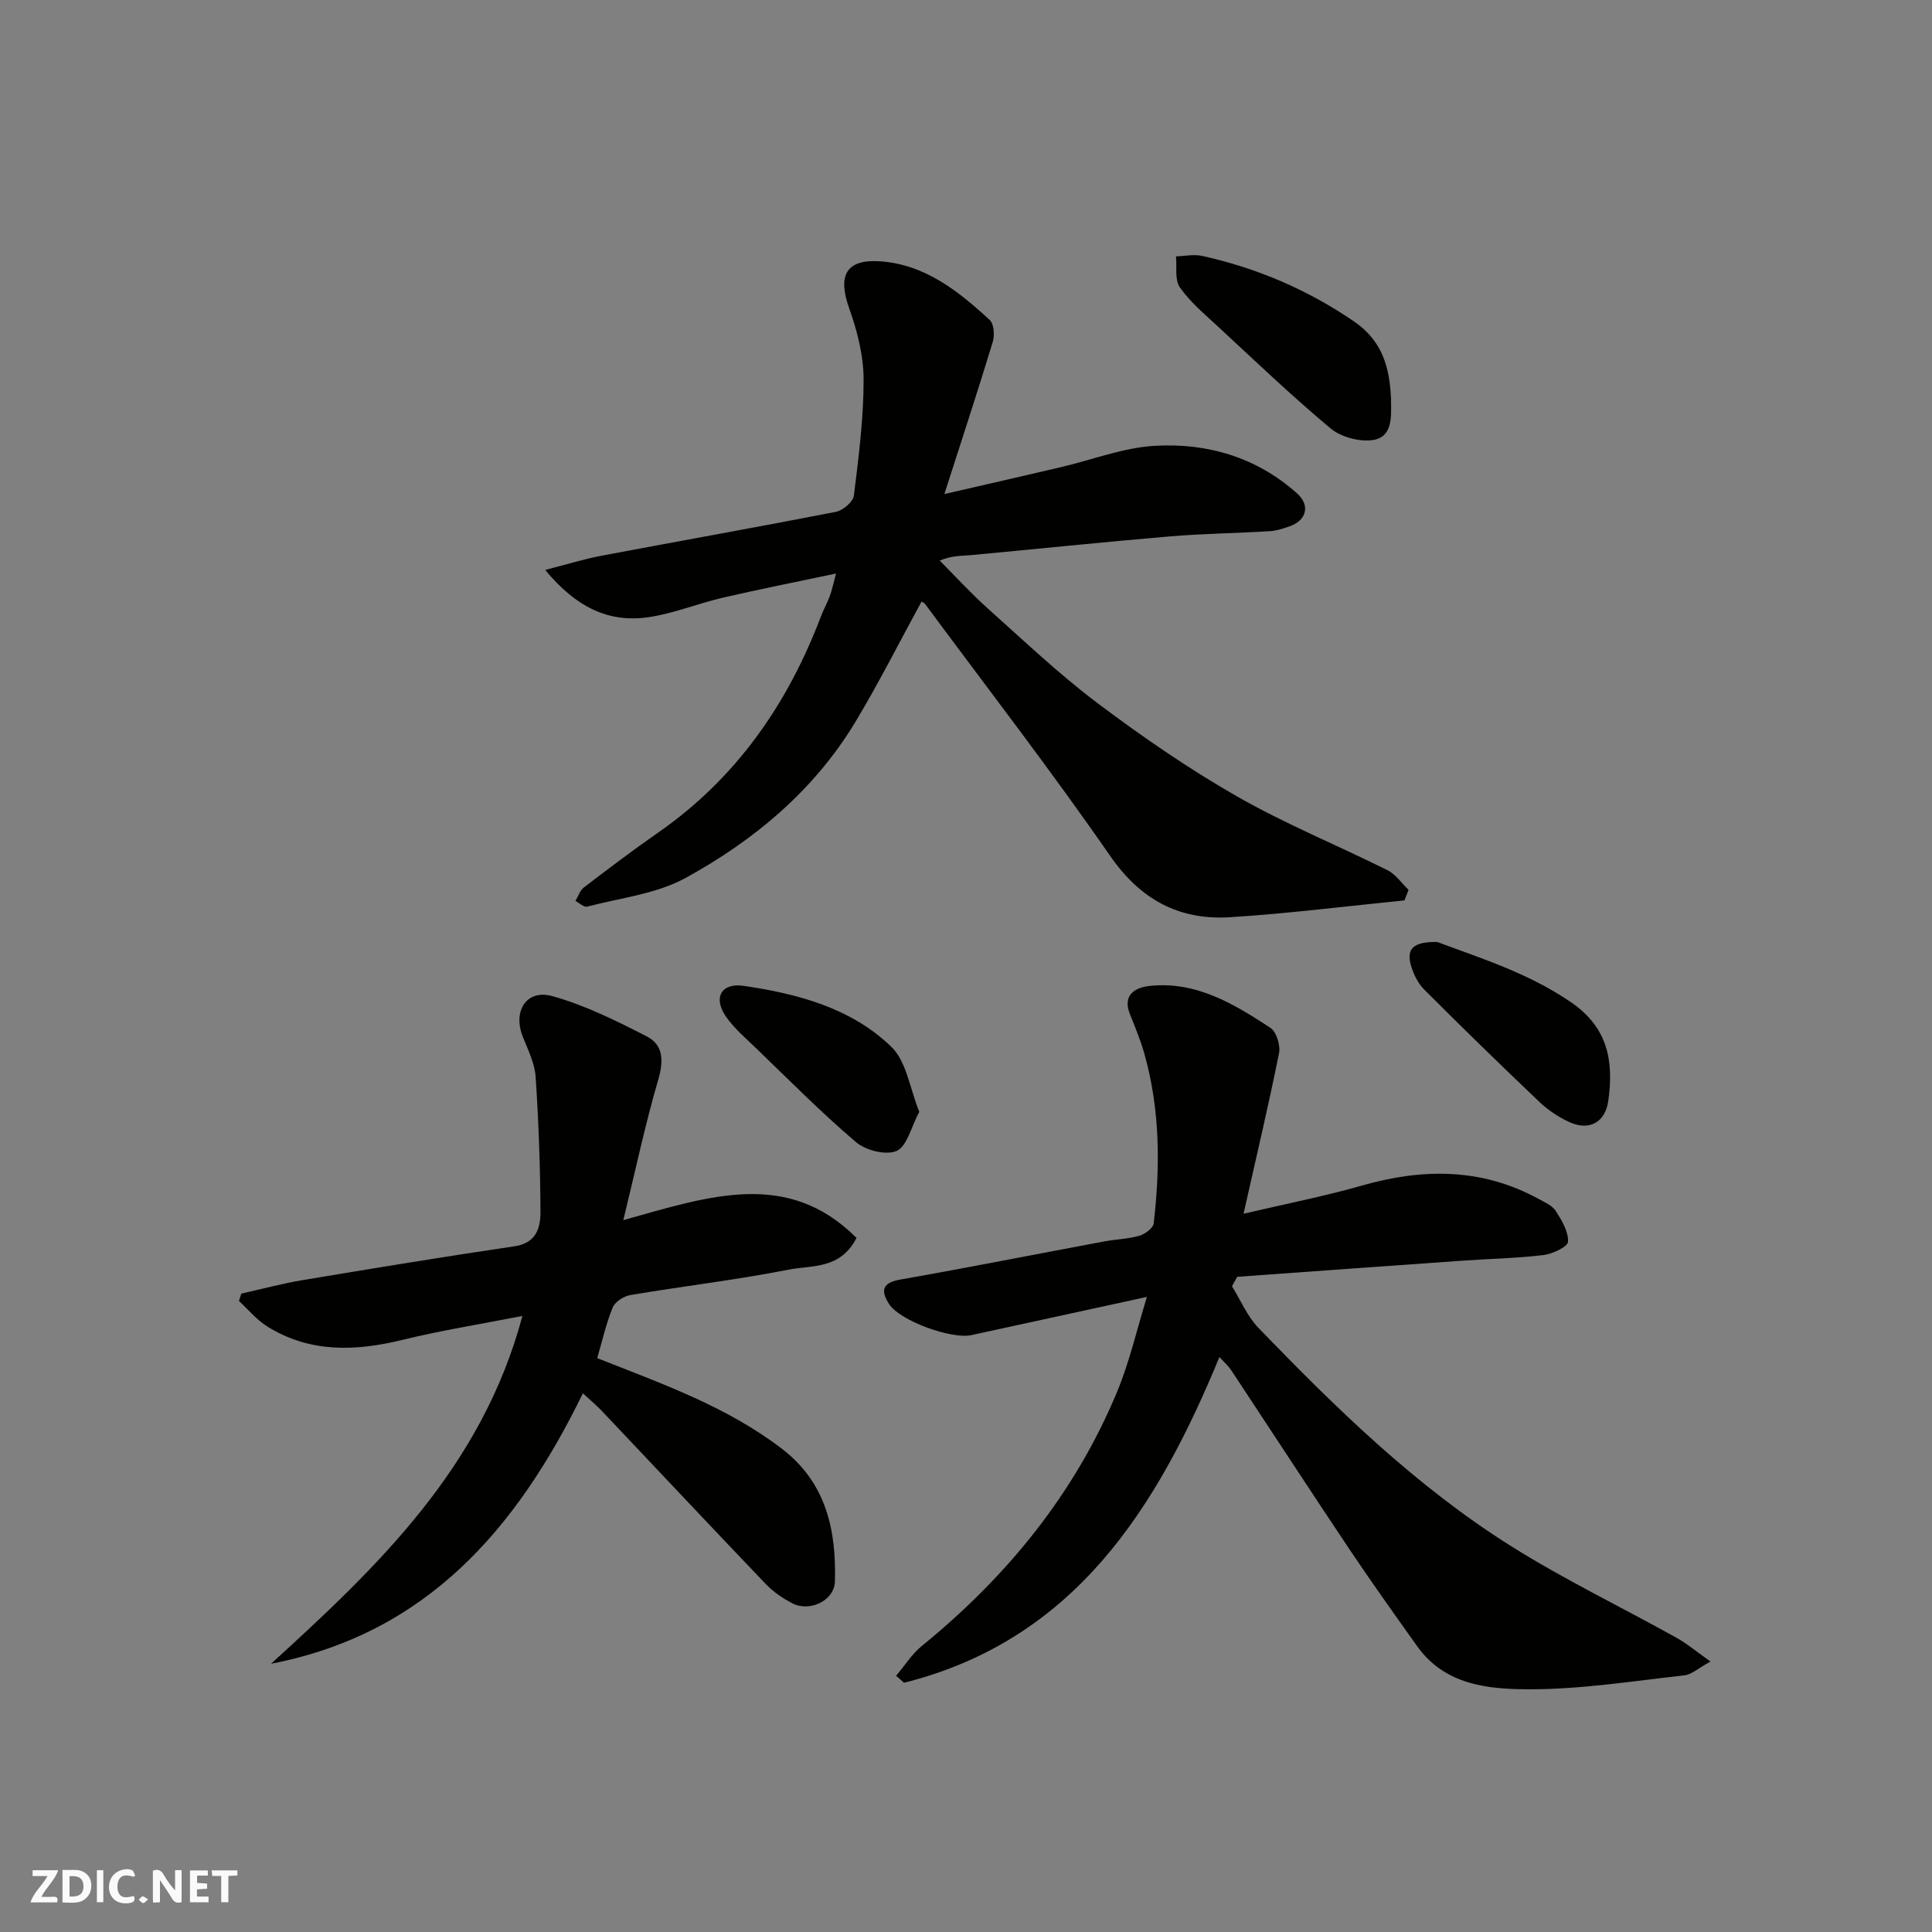
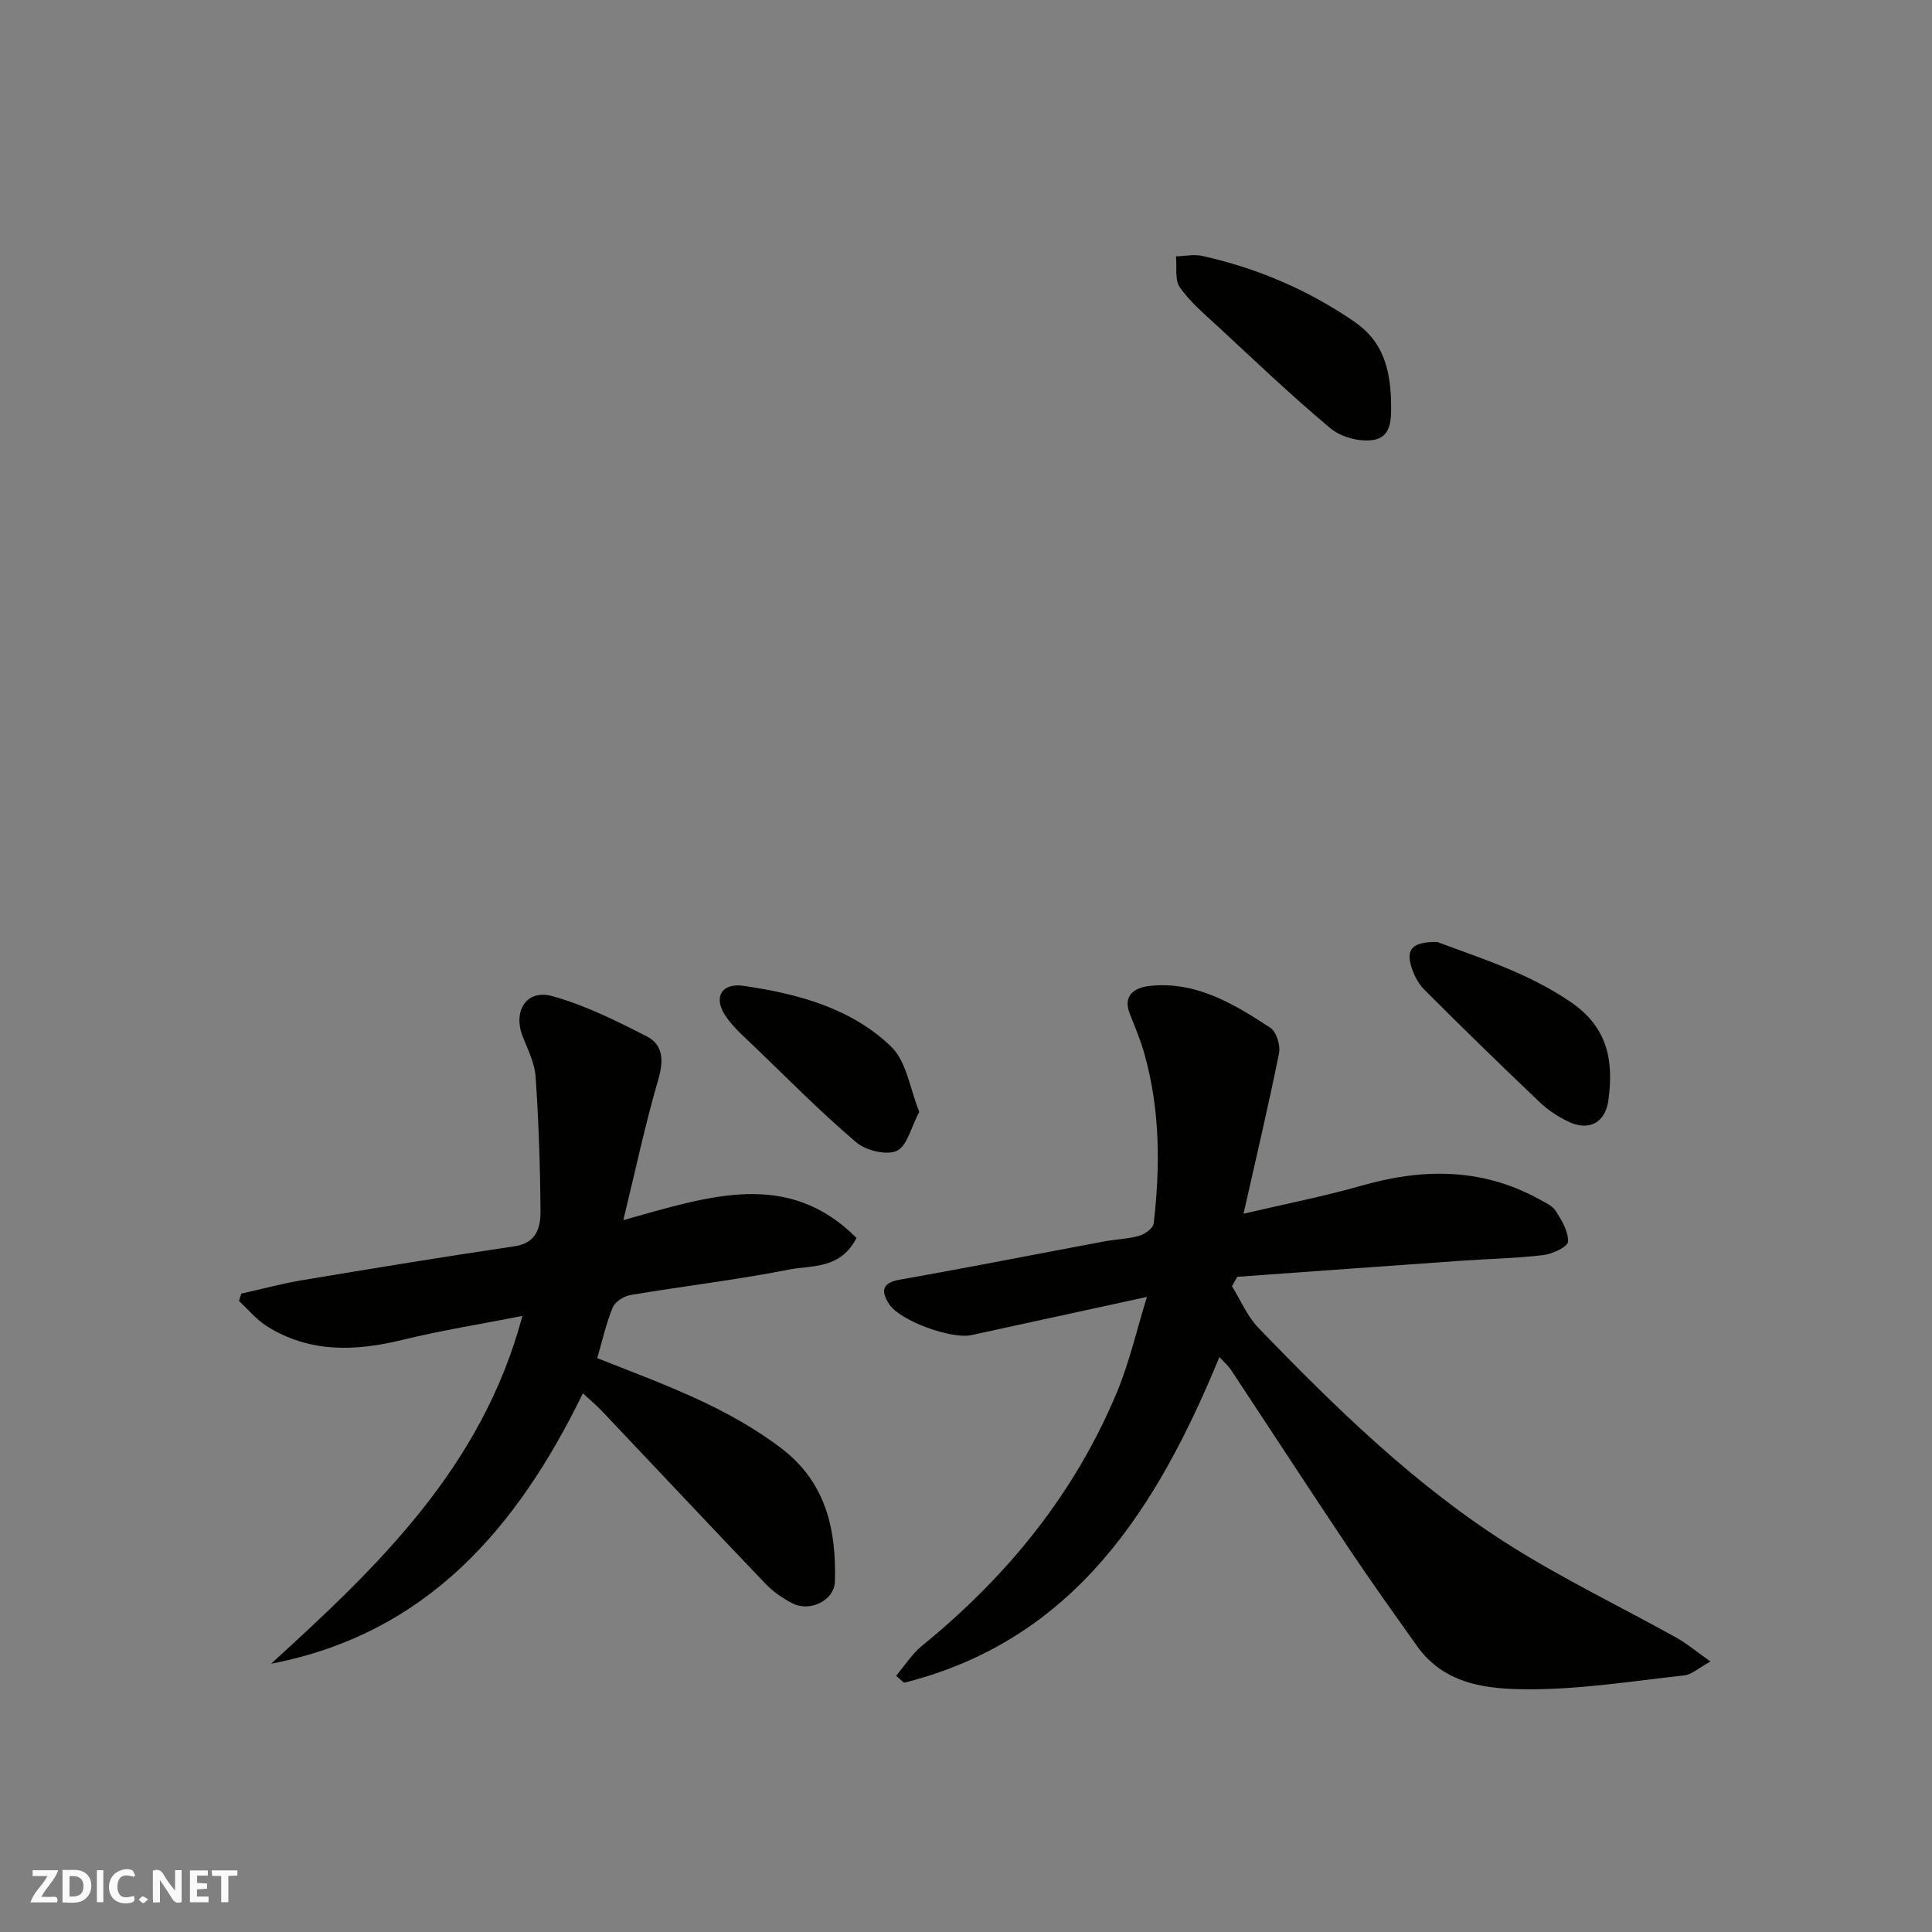
<svg xmlns="http://www.w3.org/2000/svg" enable-background="new 0 0 400 400" viewBox="0 0 400 400">
  <rect x="0" y="0" width="400" height="400" fill="#808080" stroke="none" />
  <g fill="#fafafb">
    <path d="m37.59 393.81c-.92.31-1.52.05-2-.78-.7-1.2-1.52-2.34-2.47-3.78v4.59c-.55.03-.95.05-1.41.07-.03-.37-.06-.64-.06-.91 0-1.91 0-3.81 0-5.7 1.13-.41 1.77-.03 2.29.91.62 1.11 1.38 2.14 2.31 3.19v-4.2h1.35v6.61z" />
    <path d="m12.94 393.88v-6.75c1.9.19 3.93-.54 5.37 1.29.8 1.01.78 2.88.03 3.97-1.37 1.97-3.4 1.51-5.4 1.49m1.45-1.22c2.04.12 2.92-.58 2.89-2.21-.03-1.51-.98-2.19-2.89-2z" />
    <path d="m11.81 393.87h-5.49c.68-2.18 2.47-3.48 3.51-5.45h-3.08v-1.21h5.29c-.71 2.13-2.44 3.48-3.47 5.51.86 0 1.63.04 2.39-.01.79-.05 1.14.21.85 1.16" />
    <path d="m39.33 393.86v-6.61h3.7v1.07h-2.22v1.52c.68.04 1.34.09 2.07.13v1.07c-.72.05-1.38.09-2.1.14v1.48h2.4v1.19h-3.85z" />
    <path d="m27.71 388.56c-1.15-.3-2.46-.61-3.1.64-.37.73-.41 1.93-.06 2.67.63 1.35 1.99.93 3.17.68.35.94-.01 1.32-.93 1.46-1.62.25-3.05-.27-3.76-1.48-.73-1.24-.6-3.03.31-4.17.88-1.11 2.71-1.7 4-1.16.32.13.44.74.65 1.12-.1.08-.19.16-.28.24" />
    <path d="m49.15 387.24v1.07c-.59.02-1.17.05-1.87.08v5.44h-1.48v-5.44h-1.85c-.05-.4-.08-.73-.13-1.15z" />
    <path d="m20.06 387.21h1.33v6.62h-1.33z" />
    <path d="m30.68 393.25c-.49.38-.8.79-1.05.76-.32-.05-.6-.45-.9-.7.26-.24.51-.64.8-.67.29-.04.62.3 1.15.61" />
  </g>
-   <path d="m255.07 266.31c1.79 2.87 3.13 6.17 5.43 8.56 16.05 16.64 32.61 32.82 52.27 45.19 11.03 6.94 22.85 12.63 34.26 18.98 2.22 1.23 4.19 2.91 7.11 4.96-2.45 1.33-3.88 2.7-5.45 2.87-10.61 1.18-21.24 2.87-31.87 2.88-8.55.01-17.63-.8-23.42-8.93-4.73-6.65-9.48-13.29-14.02-20.07-8.25-12.33-16.34-24.77-24.52-37.14-.54-.81-1.31-1.47-2.39-2.65-12.97 31.46-30.05 58.56-65.29 67.44-.55-.48-1.1-.97-1.65-1.45 1.76-2.07 3.25-4.48 5.32-6.17 17.65-14.37 31.67-31.54 40.44-52.64 2.58-6.22 4.08-12.89 6.17-19.63-12.62 2.75-24.48 5.32-36.34 7.91-4.19.91-14.88-3.01-17.06-6.45-1.67-2.64-1.54-4.37 2.28-5.04 14.12-2.49 28.19-5.27 42.29-7.91 2.41-.45 4.92-.49 7.25-1.17 1.18-.34 2.87-1.58 2.98-2.56 1.37-11.79 1.33-23.56-1.92-35.1-.79-2.8-1.92-5.51-3-8.22-1.65-4.13 1.28-5.55 4.14-5.85 9.56-1.01 17.39 3.73 24.93 8.67 1.26.82 2.12 3.64 1.8 5.26-2.17 10.8-4.71 21.52-7.35 33.24 8.83-2.07 16.74-3.61 24.46-5.82 12.62-3.61 24.84-3.69 36.63 2.75 1.28.7 2.84 1.38 3.57 2.52 1.23 1.93 2.63 4.26 2.52 6.35-.06 1.05-3.21 2.53-5.1 2.76-5.56.67-11.19.76-16.78 1.16-15.53 1.09-31.06 2.22-46.6 3.34-.38.65-.74 1.31-1.09 1.96z" fill="#010100" />
-   <path d="m290.77 186.42c-12.04 1.19-24.07 2.73-36.14 3.48-10.51.65-18.49-3.62-24.78-12.69-12.27-17.72-25.47-34.8-38.3-52.13-.19-.25-.53-.39-.75-.54-4.55 8.32-8.82 16.82-13.71 24.94-8.52 14.14-20.92 24.48-35.13 32.28-6.07 3.33-13.53 4.14-20.4 5.95-.66.17-1.61-.76-2.42-1.18.57-.94.93-2.17 1.74-2.79 5.07-3.87 10.15-7.72 15.38-11.36 16.18-11.26 26.84-26.63 33.74-44.85.52-1.37 1.26-2.66 1.77-4.03.45-1.21.71-2.49 1.33-4.76-8.1 1.72-15.78 3.23-23.39 4.99-5.22 1.21-10.29 3.32-15.56 4.07-8.24 1.17-14.96-2.16-21.27-9.8 4.44-1.14 8-2.25 11.64-2.94 16.18-3.06 32.39-5.93 48.55-9.09 1.46-.29 3.56-2.08 3.72-3.37.99-7.99 2.02-16.03 2.01-24.06-.01-4.92-1.32-10.03-2.99-14.72-2.41-6.77-.67-10.18 6.36-9.72 9.29.62 16.25 6.16 22.75 12.16.88.82 1.04 3.17.62 4.53-3.11 10.23-6.45 20.38-10.02 31.5 8.71-2.01 16.41-3.76 24.09-5.56 6.5-1.52 12.92-4.05 19.48-4.43 10.87-.63 21.11 2.38 29.46 9.86 2.77 2.48 1.94 5.56-1.47 6.78-1.37.49-2.81.95-4.25 1.04-6.93.42-13.88.5-20.79 1.09-13.74 1.17-27.46 2.6-41.19 3.88-1.8.17-3.63.02-6.3 1.11 3.29 3.3 6.44 6.76 9.9 9.86 7.48 6.69 14.8 13.65 22.8 19.67 9.24 6.95 18.83 13.56 28.85 19.29s20.81 10.12 31.17 15.29c1.71.85 2.92 2.69 4.36 4.08-.27.7-.56 1.43-.86 2.17z" fill="#010100" />
+   <path d="m255.07 266.31c1.79 2.87 3.13 6.17 5.43 8.56 16.05 16.64 32.61 32.82 52.27 45.19 11.03 6.94 22.85 12.63 34.26 18.98 2.22 1.23 4.19 2.91 7.11 4.96-2.45 1.33-3.88 2.7-5.45 2.87-10.61 1.18-21.24 2.87-31.87 2.88-8.55.01-17.63-.8-23.42-8.93-4.73-6.65-9.48-13.29-14.02-20.07-8.25-12.33-16.34-24.77-24.52-37.14-.54-.81-1.31-1.47-2.39-2.65-12.97 31.46-30.05 58.56-65.29 67.44-.55-.48-1.1-.97-1.65-1.45 1.76-2.07 3.25-4.48 5.32-6.17 17.65-14.37 31.67-31.54 40.44-52.64 2.58-6.22 4.08-12.89 6.17-19.63-12.62 2.75-24.48 5.32-36.34 7.91-4.19.91-14.88-3.01-17.06-6.45-1.67-2.64-1.54-4.37 2.28-5.04 14.12-2.49 28.19-5.27 42.29-7.91 2.41-.45 4.92-.49 7.25-1.17 1.18-.34 2.87-1.58 2.98-2.56 1.37-11.79 1.33-23.56-1.92-35.1-.79-2.8-1.92-5.51-3-8.22-1.65-4.13 1.28-5.55 4.14-5.85 9.56-1.01 17.39 3.73 24.93 8.67 1.26.82 2.12 3.64 1.8 5.26-2.17 10.8-4.71 21.52-7.35 33.24 8.83-2.07 16.74-3.61 24.46-5.82 12.62-3.61 24.84-3.69 36.63 2.75 1.28.7 2.84 1.38 3.57 2.52 1.23 1.93 2.63 4.26 2.52 6.35-.06 1.05-3.21 2.53-5.1 2.76-5.56.67-11.19.76-16.78 1.16-15.53 1.09-31.06 2.22-46.6 3.34-.38.65-.74 1.31-1.09 1.96" fill="#010100" />
  <path d="m129.05 252.62c17.8-4.99 34.04-10.59 48.28 3.68-3.35 6.54-9.2 5.62-13.9 6.54-10.89 2.14-21.94 3.44-32.9 5.28-1.37.23-3.2 1.4-3.68 2.59-1.39 3.39-2.19 7.02-3.2 10.48 13.66 5.39 26.88 10.07 38.21 18.74 9.21 7.05 11.3 16.86 11 27.5-.11 3.98-5.25 6.39-8.83 4.51-2-1.05-3.97-2.39-5.52-4.02-11.34-11.86-22.56-23.82-33.84-35.73-1.11-1.18-2.37-2.22-3.99-3.72-13.67 28.04-32.38 49.78-64.56 55.99 22.16-20.19 43.68-40.67 52.04-72.01-8.67 1.7-16.84 3-24.85 4.96-9.75 2.38-19.16 2.71-27.98-2.78-2.2-1.37-3.92-3.5-5.86-5.28.16-.51.32-1.01.49-1.52 4.18-.93 8.33-2.06 12.55-2.77 14.66-2.45 29.32-4.86 44.02-7.03 4.55-.67 5.39-3.87 5.37-7.21-.05-9.29-.38-18.58-1-27.84-.19-2.82-1.56-5.6-2.65-8.3-2.13-5.31.72-9.94 6.12-8.44 6.76 1.88 13.22 5.1 19.51 8.32 3.52 1.8 3.53 5.12 2.39 9.02-2.67 9.14-4.65 18.49-7.22 29.04z" fill="#010100" />
  <path d="m288 82.62v.5c.05 3.34.28 7.41-3.81 7.99-2.79.4-6.57-.63-8.73-2.43-8.08-6.75-15.71-14.05-23.44-21.21-2.73-2.52-5.65-4.98-7.75-7.98-1.09-1.56-.58-4.24-.79-6.41 1.8-.05 3.69-.48 5.39-.1 11.38 2.52 21.88 6.99 31.56 13.64 5.88 4.06 7.29 9.61 7.57 16z" fill="#010100" />
  <path d="m297.58 195.03c8.68 3.27 18.7 6.33 27.65 12.45 7.71 5.27 8.88 12.2 7.76 20.37-.62 4.51-3.92 6.39-8.13 4.44-2.19-1.01-4.31-2.42-6.06-4.07-8.07-7.67-16.05-15.45-23.92-23.33-1.31-1.31-2.25-3.22-2.76-5.03-.97-3.41.47-4.92 5.46-4.83z" fill="#010100" />
  <path d="m190.33 230.19c-1.72 3.22-2.54 7.13-4.68 8.09-2.18.97-6.4-.09-8.42-1.81-7.18-6.1-13.83-12.84-20.63-19.39-2.21-2.13-4.62-4.17-6.34-6.67-2.65-3.86-.93-6.98 3.71-6.3 11.19 1.64 22.26 4.58 30.57 12.62 3.15 3.04 3.82 8.62 5.79 13.46z" fill="#010100" />
</svg>